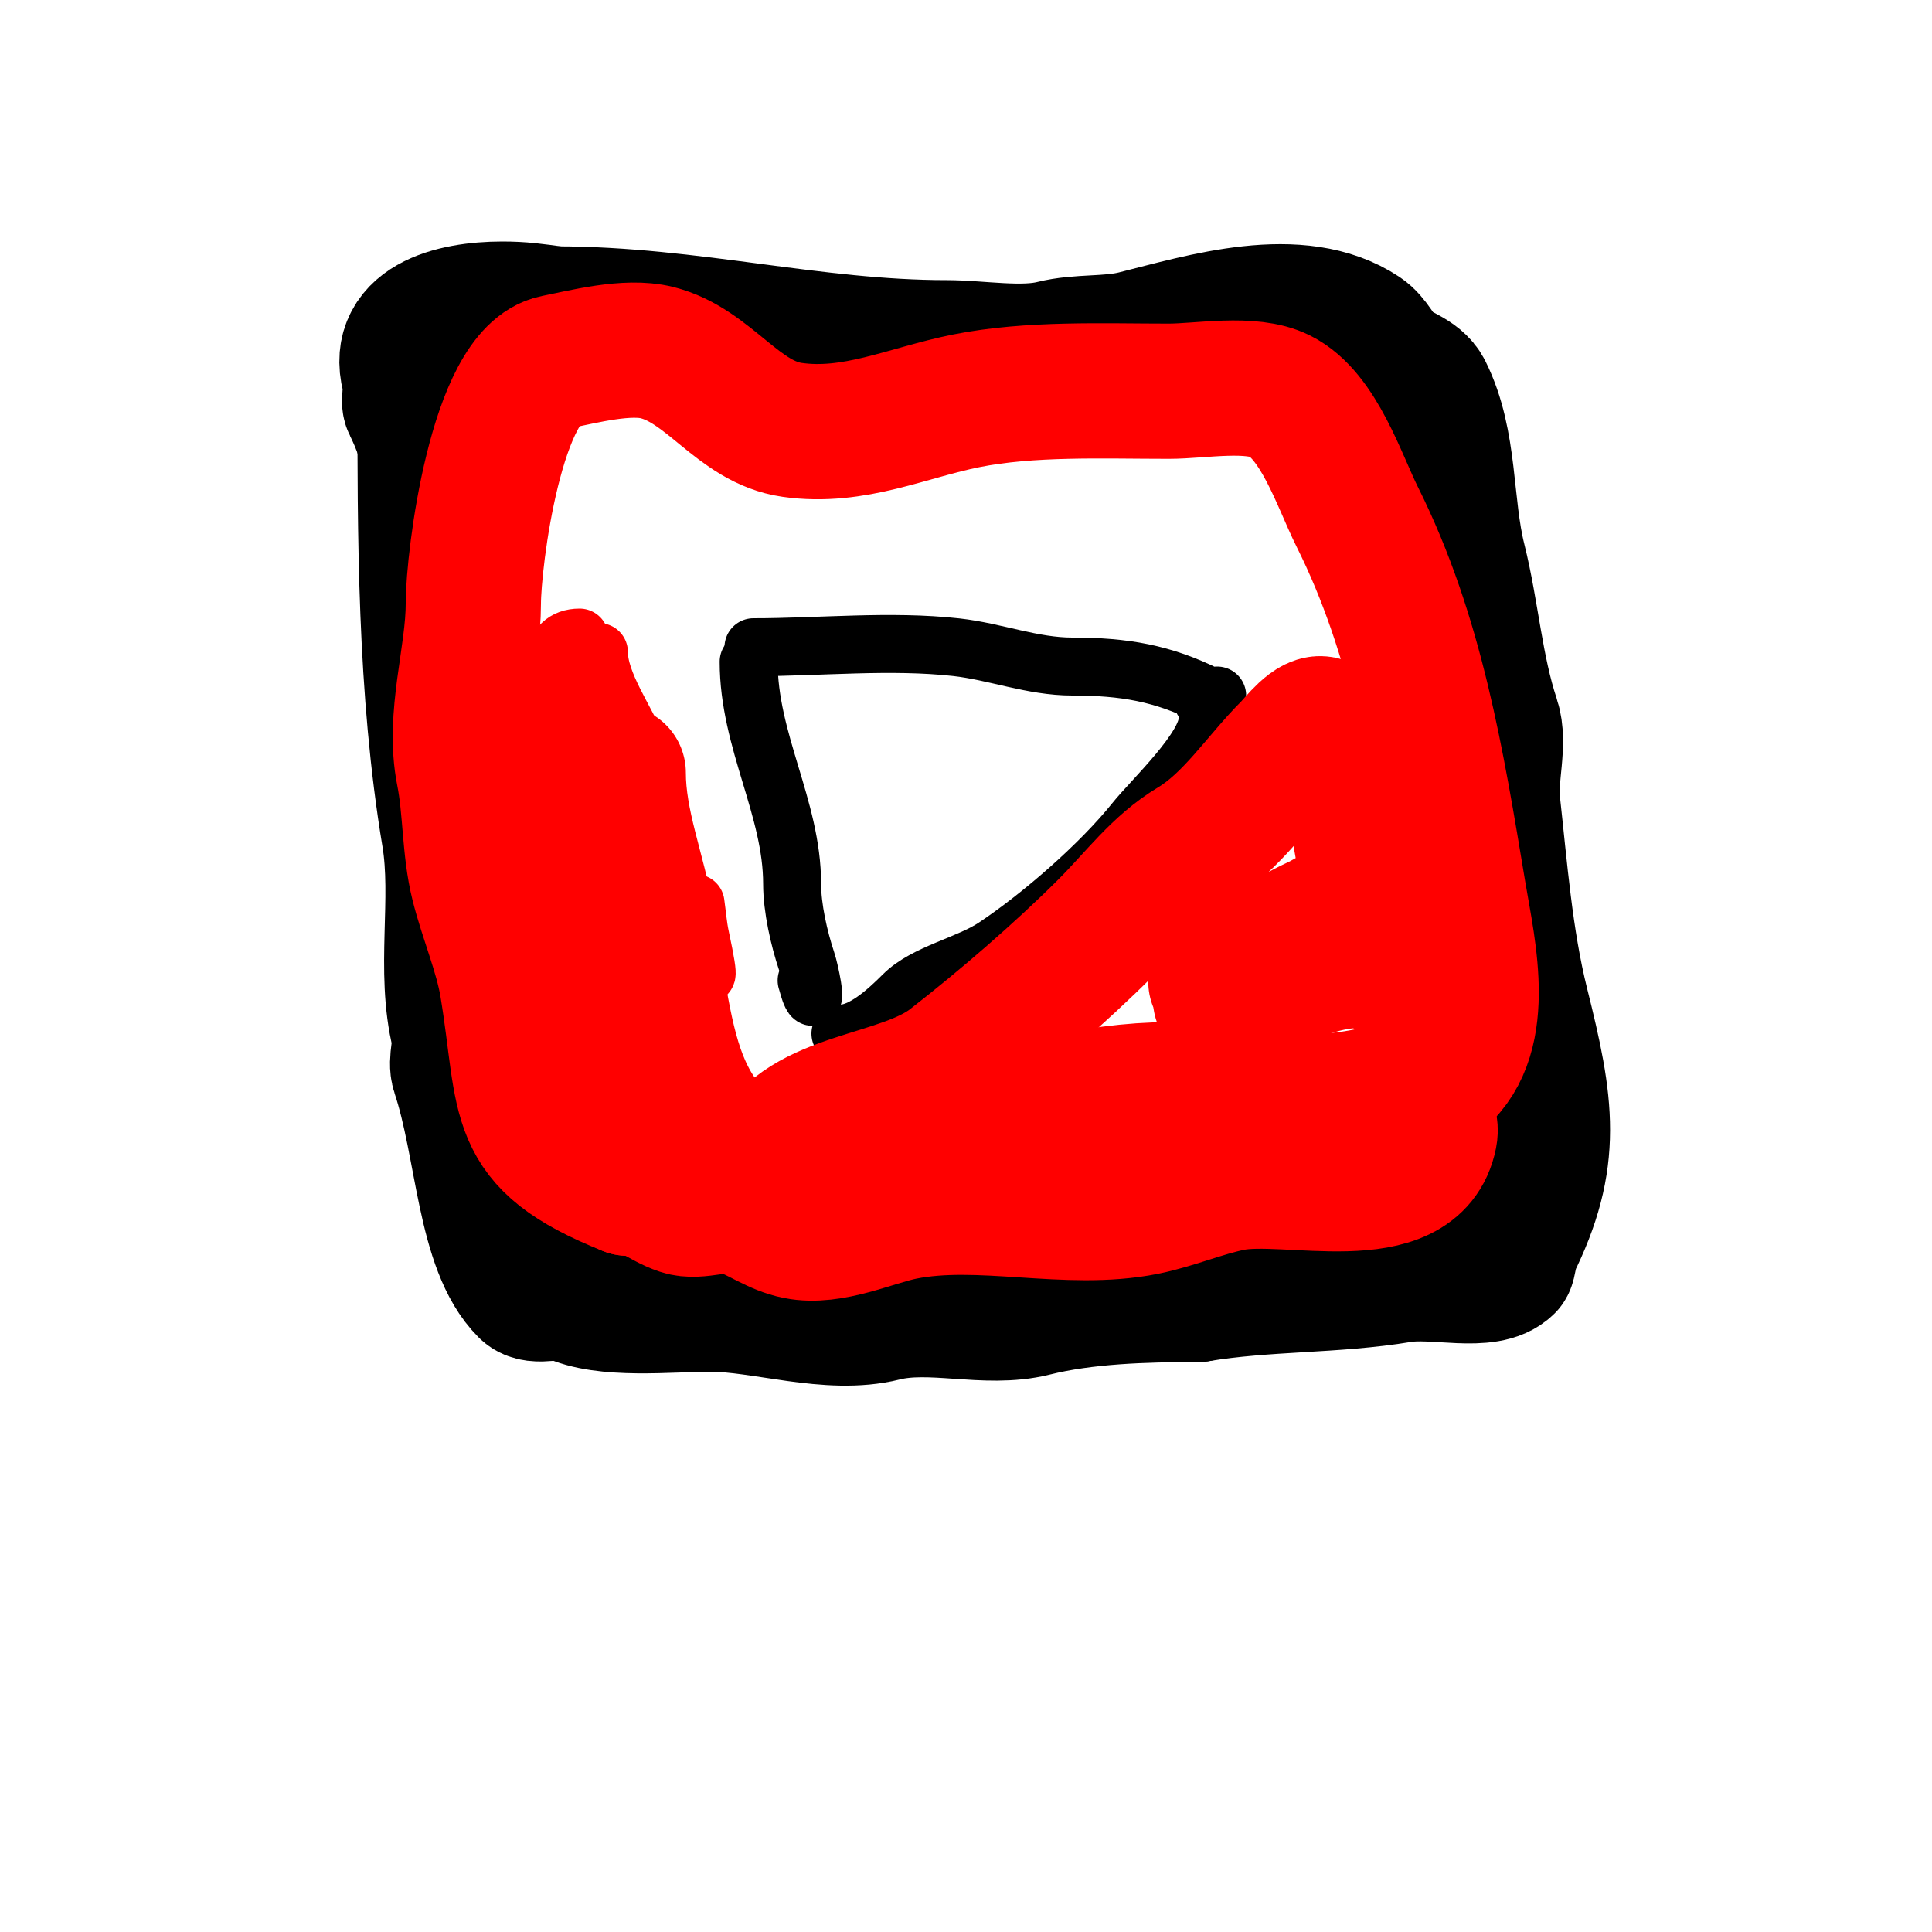
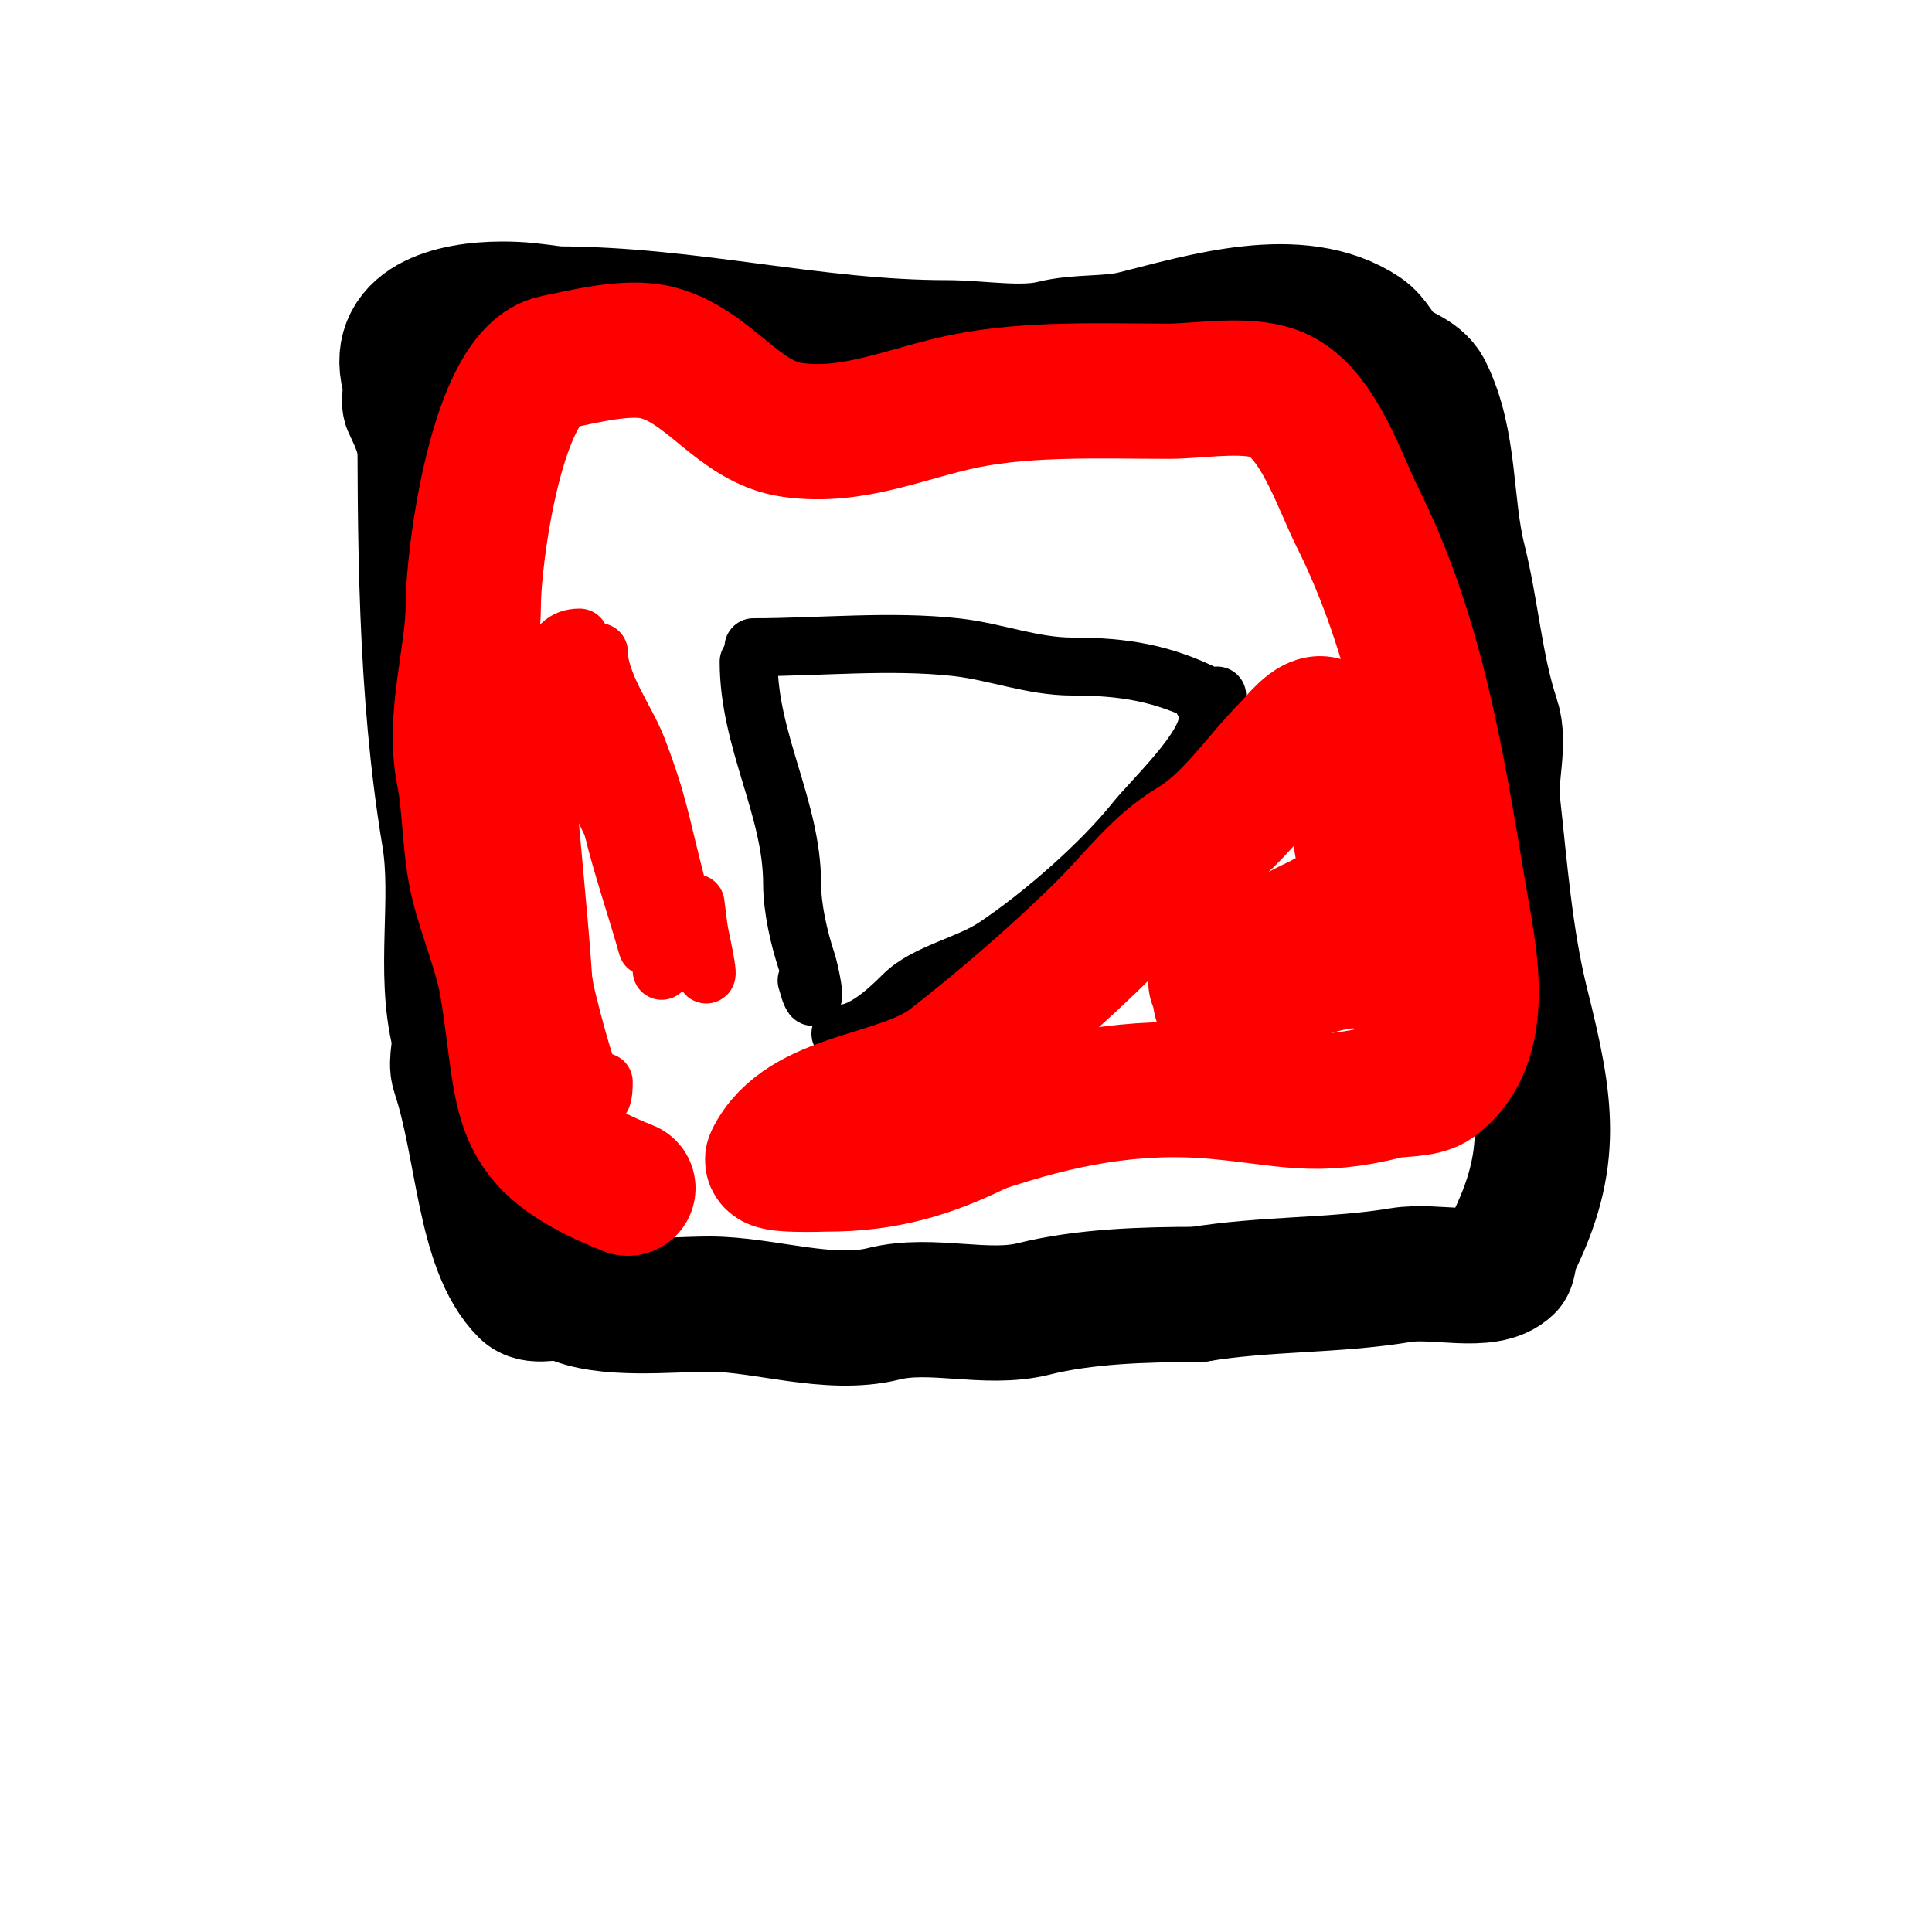
<svg xmlns="http://www.w3.org/2000/svg" viewBox="0 0 400 400" version="1.1">
  <g fill="none" stroke="#000000" stroke-width="28" stroke-linecap="round" stroke-linejoin="round">
    <path d="M88,80c0,31.043 -0.05,62.703 5,93c2.211,13.266 -1.239,28.043 2,41c0.618,2.474 -0.803,5.59 0,8c5.119,15.358 5.075,36.075 14,45c1.999,1.999 6.628,-0.186 9,1c7.13,3.565 20.664,2 29,2c11.118,0 24.709,4.823 36,2c9.833,-2.458 21.19,1.453 31,-1c10.551,-2.638 22.85,-3 34,-3" />
    <path d="M248,268c13.986,-2.331 28.274,-1.712 42,-4c7.209,-1.202 17.871,2.129 22,-2c0.371,-0.371 0.691,-3.382 1,-4c9.059,-18.117 7.197,-29.211 2,-50c-3.364,-13.456 -4.453,-28.078 -6,-42c-0.58,-5.22 1.625,-12.124 0,-17c-3.522,-10.566 -4.315,-22.26 -7,-33c-2.883,-11.531 -1.649,-24.297 -7,-35c-1.63,-3.26 -6.03,-4.03 -8,-6c-1.48,-1.48 -2.785,-4.524 -5,-6c-13.109,-8.739 -32.951,-2.512 -47,1c-5.478,1.37 -11.499,0.625 -17,2c-6.396,1.599 -15.368,0 -22,0c-27.791,0 -53.185,-7 -81,-7" />
    <path d="M115,65c-4.351,-0.622 -7.008,-1 -11,-1c-10.259,0 -22.97,3.09 -19,15c0.434,1.302 -0.612,3.776 0,5c1.577,3.154 4,8.858 4,14" />
  </g>
  <g fill="none" stroke="#000000" stroke-width="12" stroke-linecap="round" stroke-linejoin="round">
    <path d="M155,137c0,16.436 9,30.293 9,46c0,5.02 1.431,11.293 3,16c0.745,2.236 2.054,9.108 1,7c-0.471,-0.943 -0.667,-2 -1,-3" />
    <path d="M156,134c13.747,0 28.349,-1.517 42,0c8.101,0.9 15.733,4 24,4c10.736,0 18.751,1.376 28,6c0.596,0.298 2,0 2,0c0,0 -2.569,1 -3,1" />
    <path d="M250,149c0,5.898 -11.467,16.584 -15,21c-7.142,8.928 -19.415,19.61 -29,26c-5.57,3.713 -14.413,5.413 -19,10c-3.31,3.31 -8.378,8 -13,8" />
  </g>
  <g fill="none" stroke="#ff0000" stroke-width="12" stroke-linecap="round" stroke-linejoin="round">
    <path d="M124,135c0,6.539 5.756,14.11 8,20c4.439,11.651 4.672,15.164 8,28c0.703,2.71 9.615,32.536 5,11c-0.494,-2.305 -0.667,-4.667 -1,-7" />
    <path d="M120,132c-6.49,0 -6.336,7.657 -4,15c4.597,14.448 21,39.664 21,54" />
-     <path d="M125,145c-3.217,16.085 4.714,35.57 9,51c0.846,3.047 3,5.838 3,9" />
+     <path d="M125,145c-3.217,16.085 4.714,35.57 9,51" />
    <path d="M112,136c0,24.385 3.716,48.599 5,73c0.248,4.708 -2.714,14 2,14" />
    <path d="M112,164c1.051,13.664 2.408,27.524 5,41c0.683,3.553 8,32.031 8,19" />
    <path d="M108,180c0,15.127 6.262,34.524 13,48" />
  </g>
  <g fill="none" stroke="#ff0000" stroke-width="28" stroke-linecap="round" stroke-linejoin="round">
-     <path d="M128,160c0,10.673 4.258,20.547 6,31c5.137,30.824 4.791,46.264 37,57c6.731,2.244 15.508,-1.188 22,-2c10.1,-1.262 16.98,-4.196 26,-6c15.69,-3.138 32.761,-2.92 48,-8c5.81,-1.937 30.877,-6.385 29,3c-3.166,15.832 -29.328,7.666 -41,10c-6.071,1.214 -11.91,3.782 -18,5c-16.007,3.201 -34.027,-2.195 -50,1c-6.338,1.268 -14.895,5.421 -22,4c-4.448,-0.89 -7.635,-3.545 -12,-5c-3.6,-1.2 -8.4,1.2 -12,0c-4.295,-1.432 -6.047,-4 -11,-4" />
    <path d="M130,246c-24.625,-9.85 -20.964,-17.785 -25,-42c-1.13,-6.779 -4.234,-13.935 -6,-21c-1.845,-7.378 -1.532,-15.661 -3,-23c-2.316,-11.581 2,-24 2,-35c0,-9.228 4.744,-47.549 17,-50c5.801,-1.16 14.848,-3.538 21,-2c10.887,2.722 16.809,14.401 28,16c12.779,1.826 23.889,-3.578 36,-6c13.327,-2.665 28.304,-2 42,-2c6.597,0 17.006,-1.997 23,1c8.079,4.039 12.301,17.602 16,25c12.311,24.623 16.483,50.899 21,78c2.014,12.081 6.554,30.335 -5,39c-2.373,1.78 -7.289,1.322 -10,2c-14.946,3.736 -20.532,1.315 -35,0c-17.413,-1.583 -32.701,1.567 -49,7" />
    <path d="M203,233c-10.781,5.39 -20.046,8 -32,8c-1.177,0 -11.711,0.423 -11,-1c6.448,-12.896 26.512,-11.843 37,-20c10.632,-8.269 22.546,-18.546 32,-28c6.306,-6.306 10.86,-12.716 18,-17c8.069,-4.841 13.636,-13.636 20,-20c1.29,-1.29 4.84,-6.08 7,-5c6.551,3.275 6.754,18.768 8,25c1.228,6.141 1.266,11.931 3,18c0.872,3.052 0.96,4.92 2,7c0.422,0.843 2.667,2.667 2,2c-9.233,-9.233 -29.622,5 -36,5c-1.202,0 1,-2.333 2,-3c2.236,-1.491 4.634,-2.726 7,-4c5.896,-3.175 11.19,-6.68 17,-10c0.409,-0.234 1,-0.529 1,-1c0,-2.427 -4.801,0.974 -7,2c-7.071,3.3 -14.293,7.976 -21,12c-1.457,0.874 3.438,-0.33 5,-1c0.004,-0.002 9,-3 9,-3c0,0 -1.404,0.553 -2,1c-1.73,1.298 -15.119,15.493 -8,6c1.281,-1.708 2.667,-3.333 4,-5" />
  </g>
</svg>